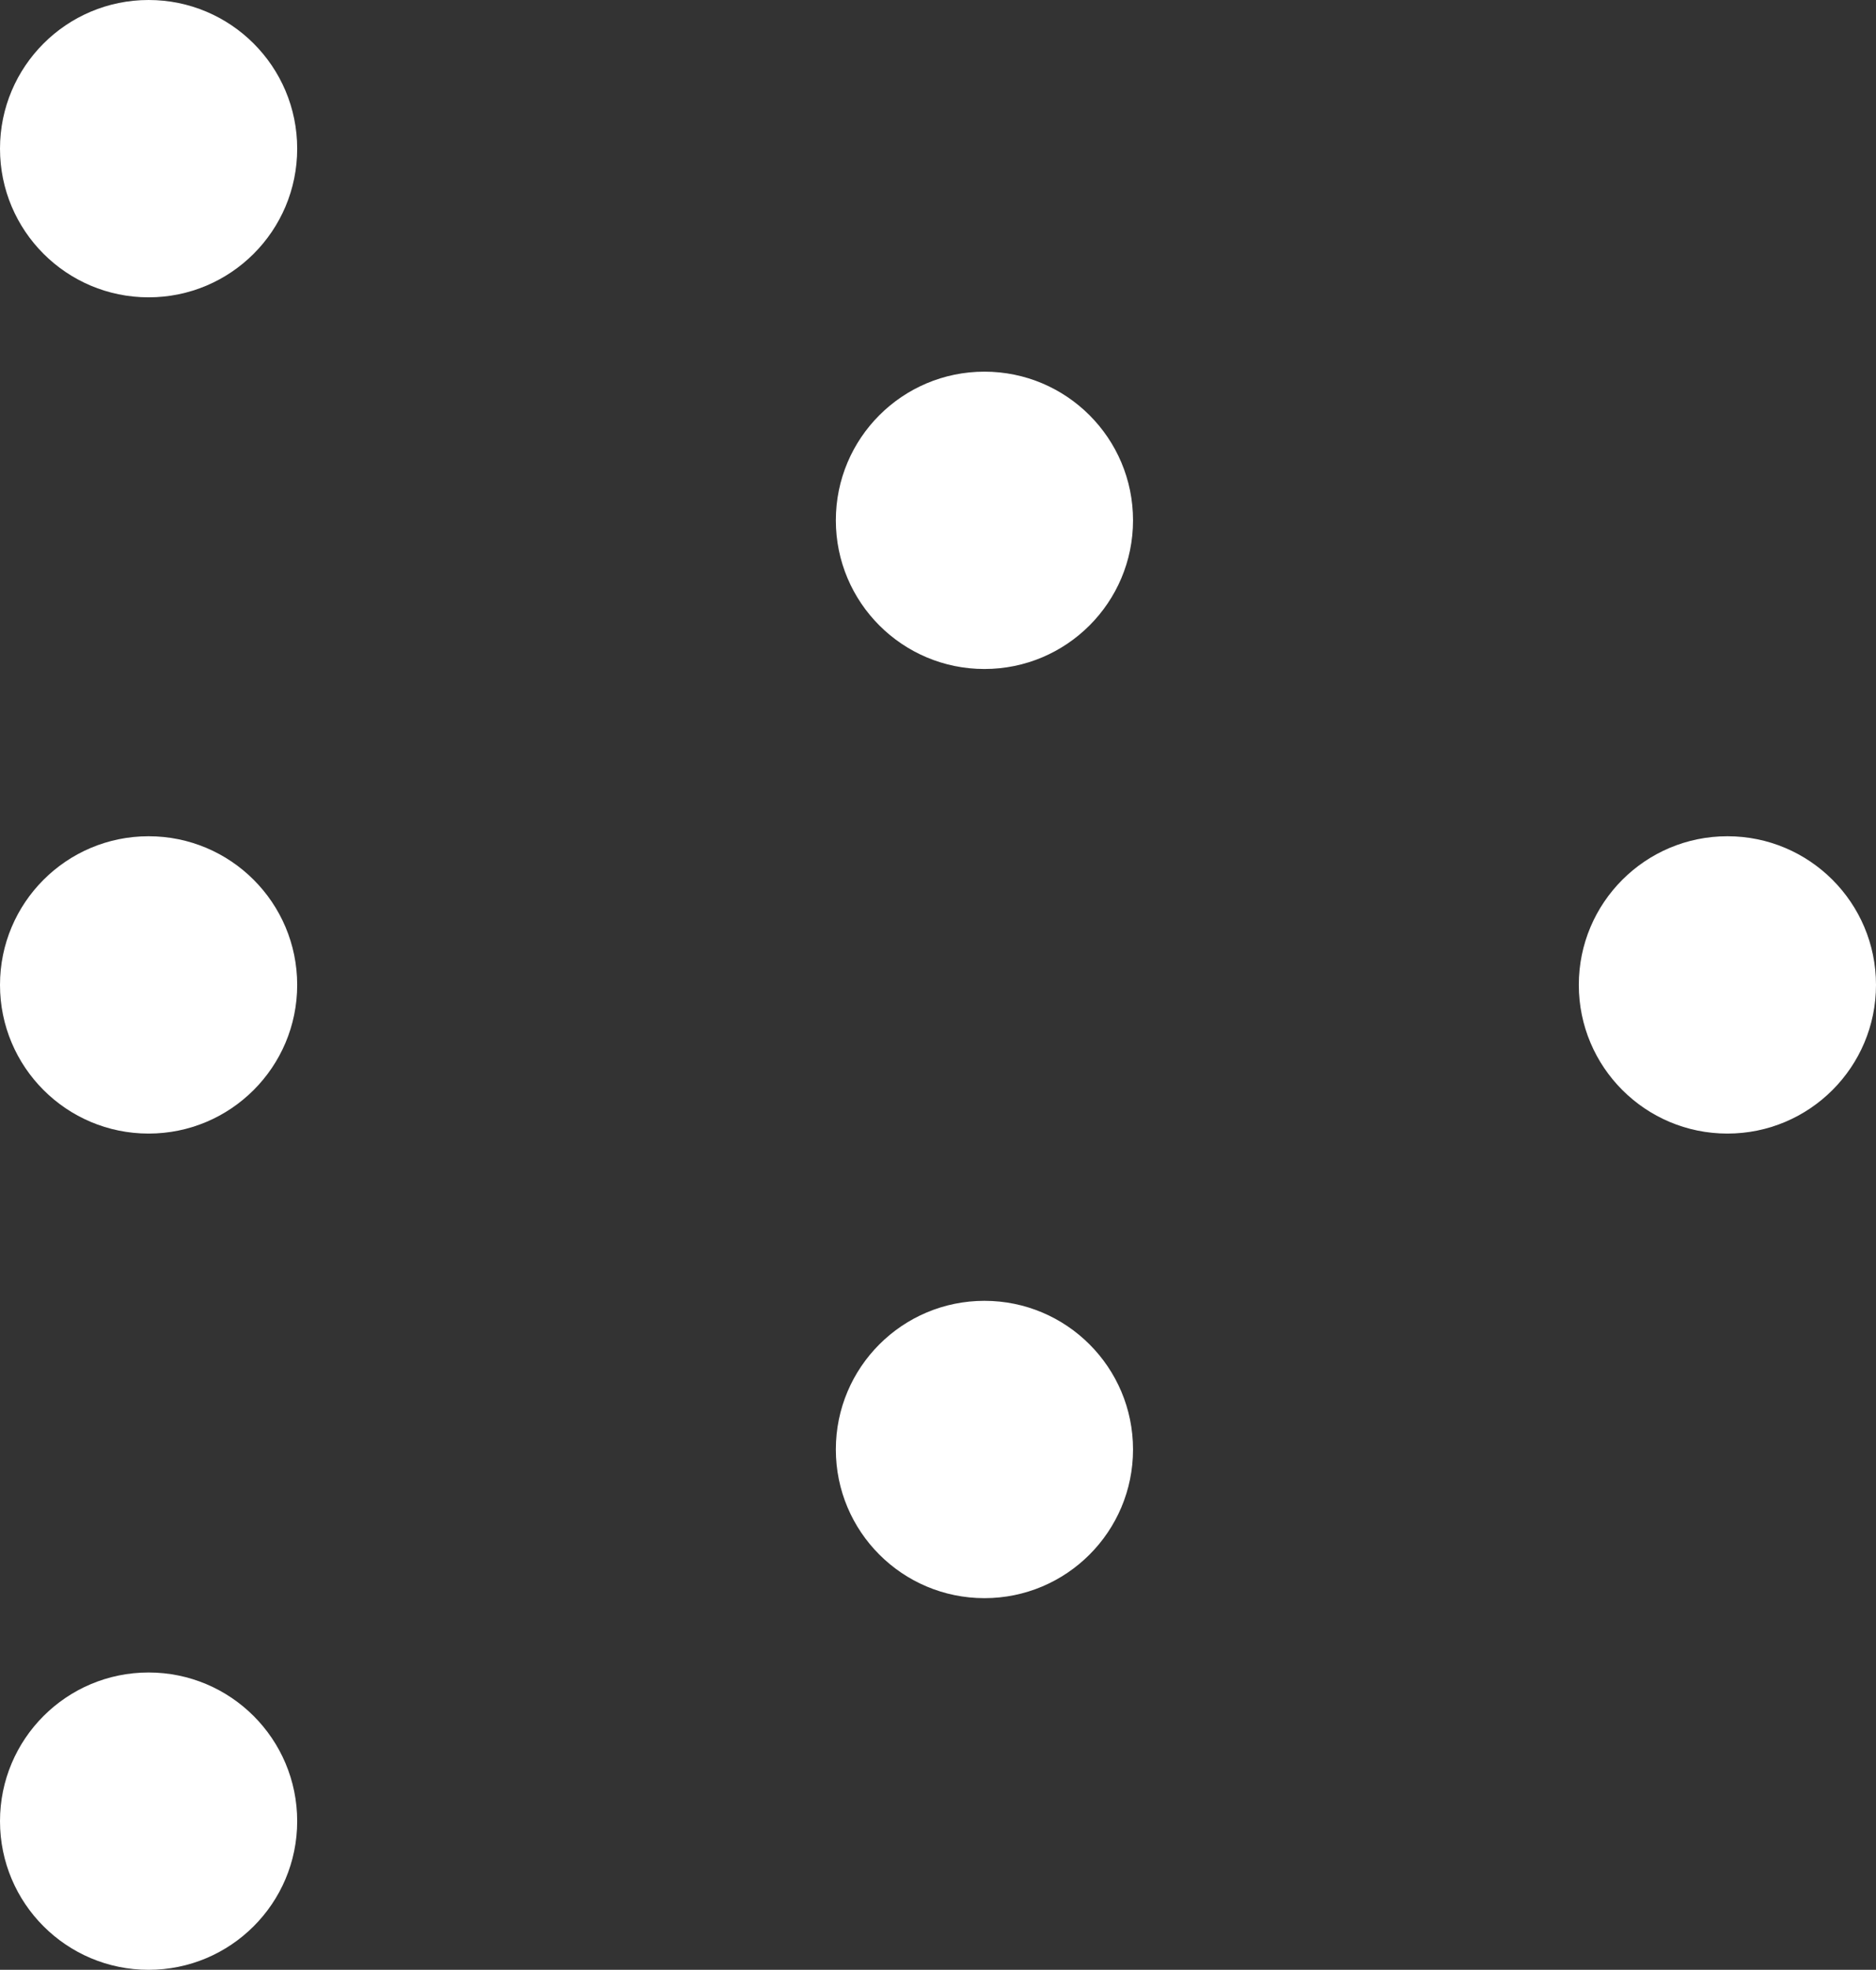
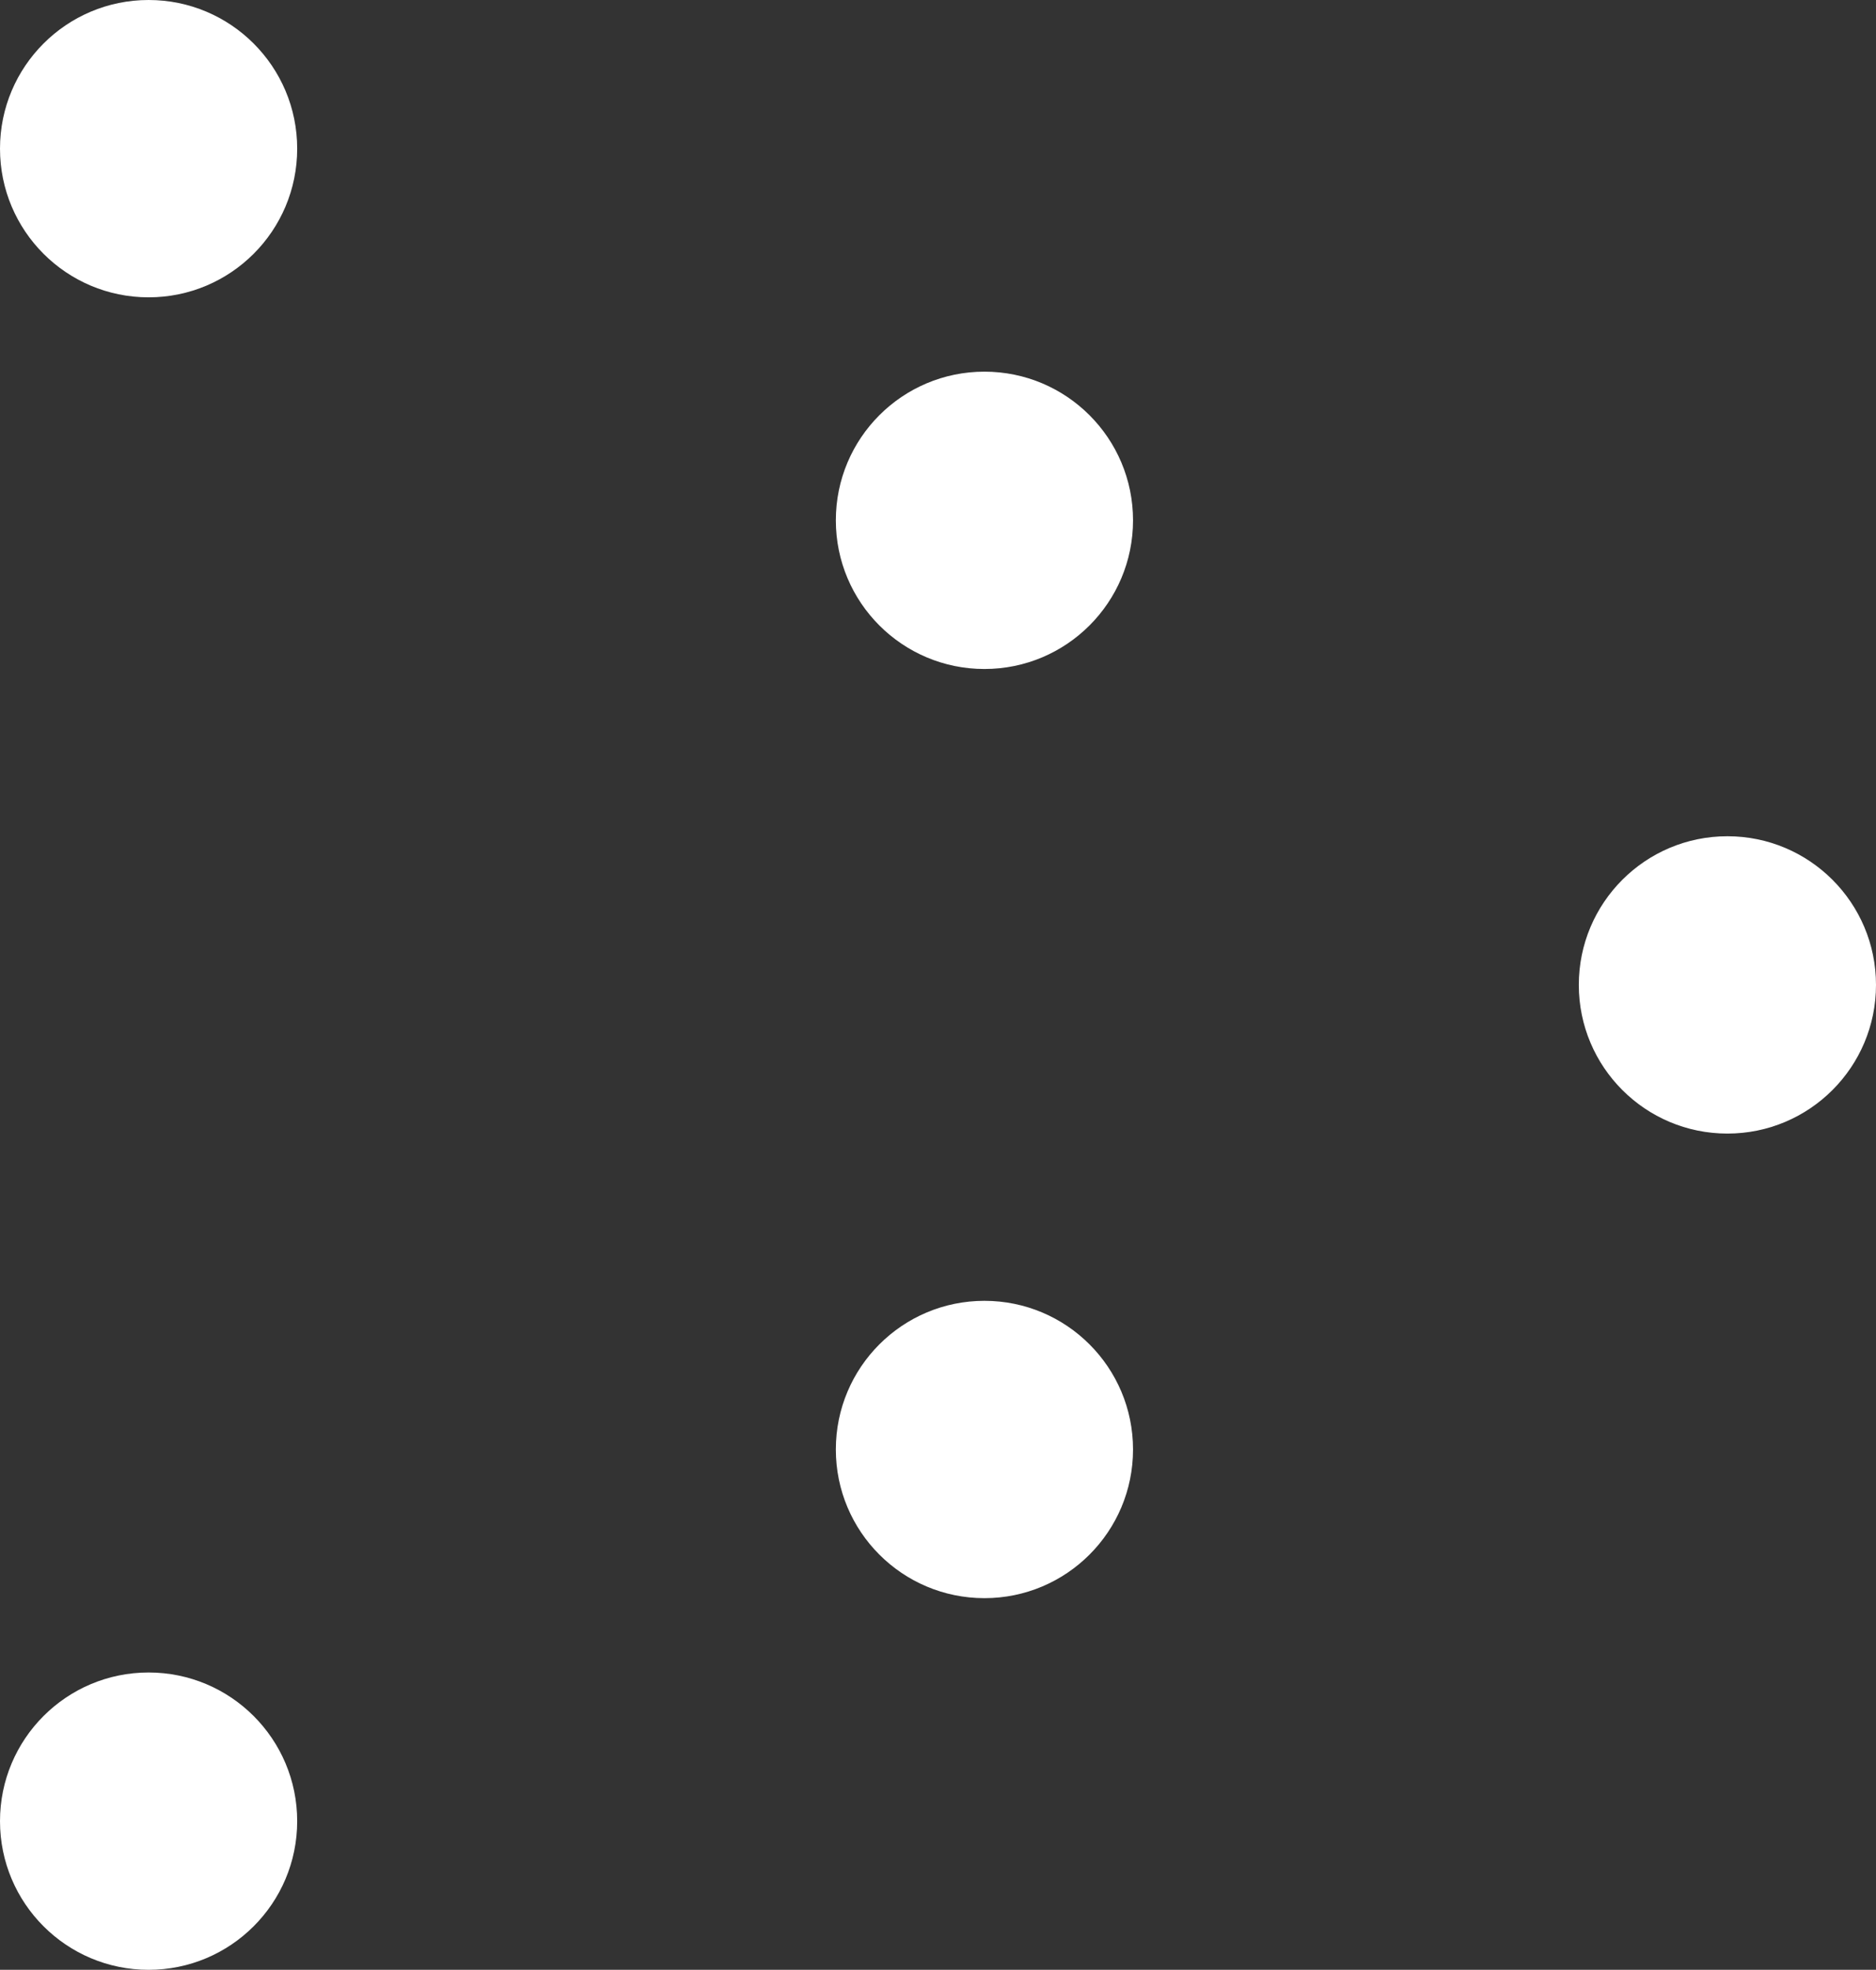
<svg xmlns="http://www.w3.org/2000/svg" viewBox="0 0 20.2 21.2">
  <rect x="0" y="0" width="20.2" height="21.2" fill="#333333" stroke="none" />
  <defs>
    <style>.ae3362d8-bef9-4076-a49a-994be04287fa{fill:#fff;}</style>
  </defs>
  <title>Asset 1mark</title>
  <g id="e73bb849-c98f-48fd-828f-7bed9578c689" data-name="Layer 2">
    <g id="c32d8f2c-799c-4e3c-8b17-f0fcd14f84c2" data-name="00 workspace">
      <circle class="ae3362d8-bef9-4076-a49a-994be04287fa" cx="18.6" cy="10.6" r="1.6" />
      <circle class="ae3362d8-bef9-4076-a49a-994be04287fa" cx="10.6" cy="5.6" r="1.6" />
      <circle class="ae3362d8-bef9-4076-a49a-994be04287fa" cx="10.6" cy="15.6" r="1.6" />
      <circle class="ae3362d8-bef9-4076-a49a-994be04287fa" cx="1.6" cy="19.6" r="1.6" />
      <circle class="ae3362d8-bef9-4076-a49a-994be04287fa" cx="1.6" cy="1.6" r="1.6" />
-       <circle class="ae3362d8-bef9-4076-a49a-994be04287fa" cx="1.6" cy="10.6" r="1.6" />
    </g>
  </g>
</svg>